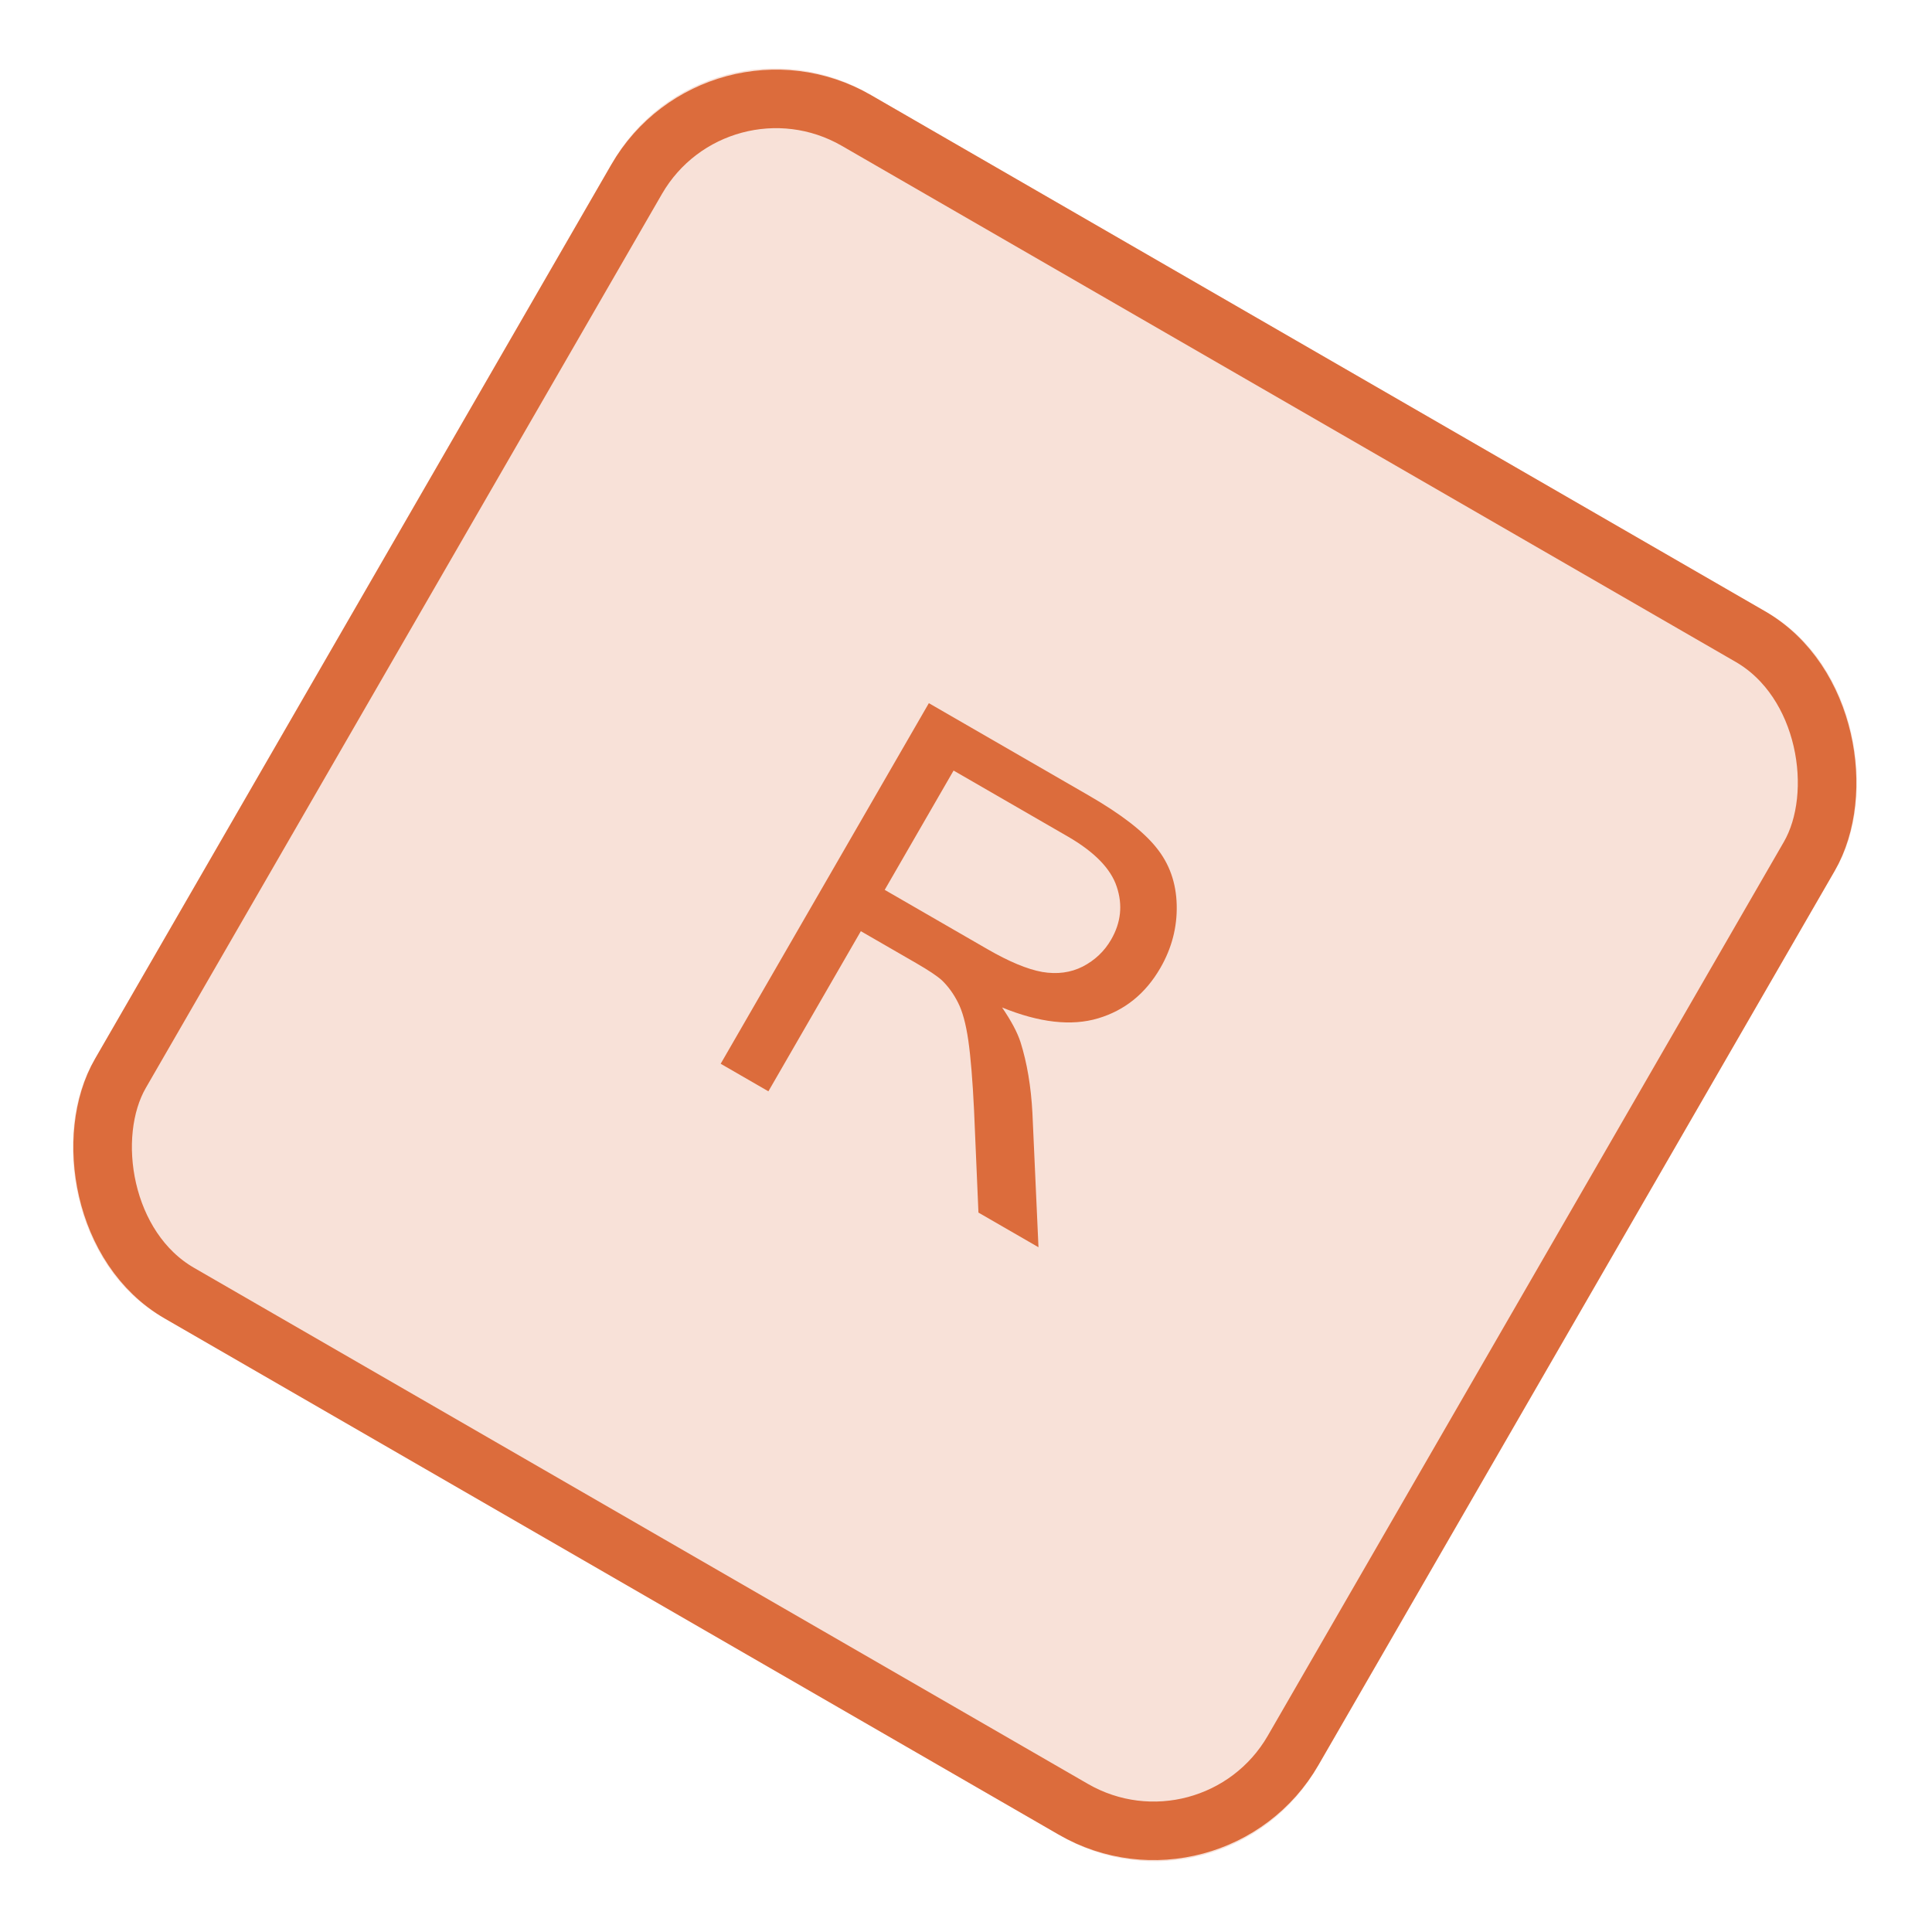
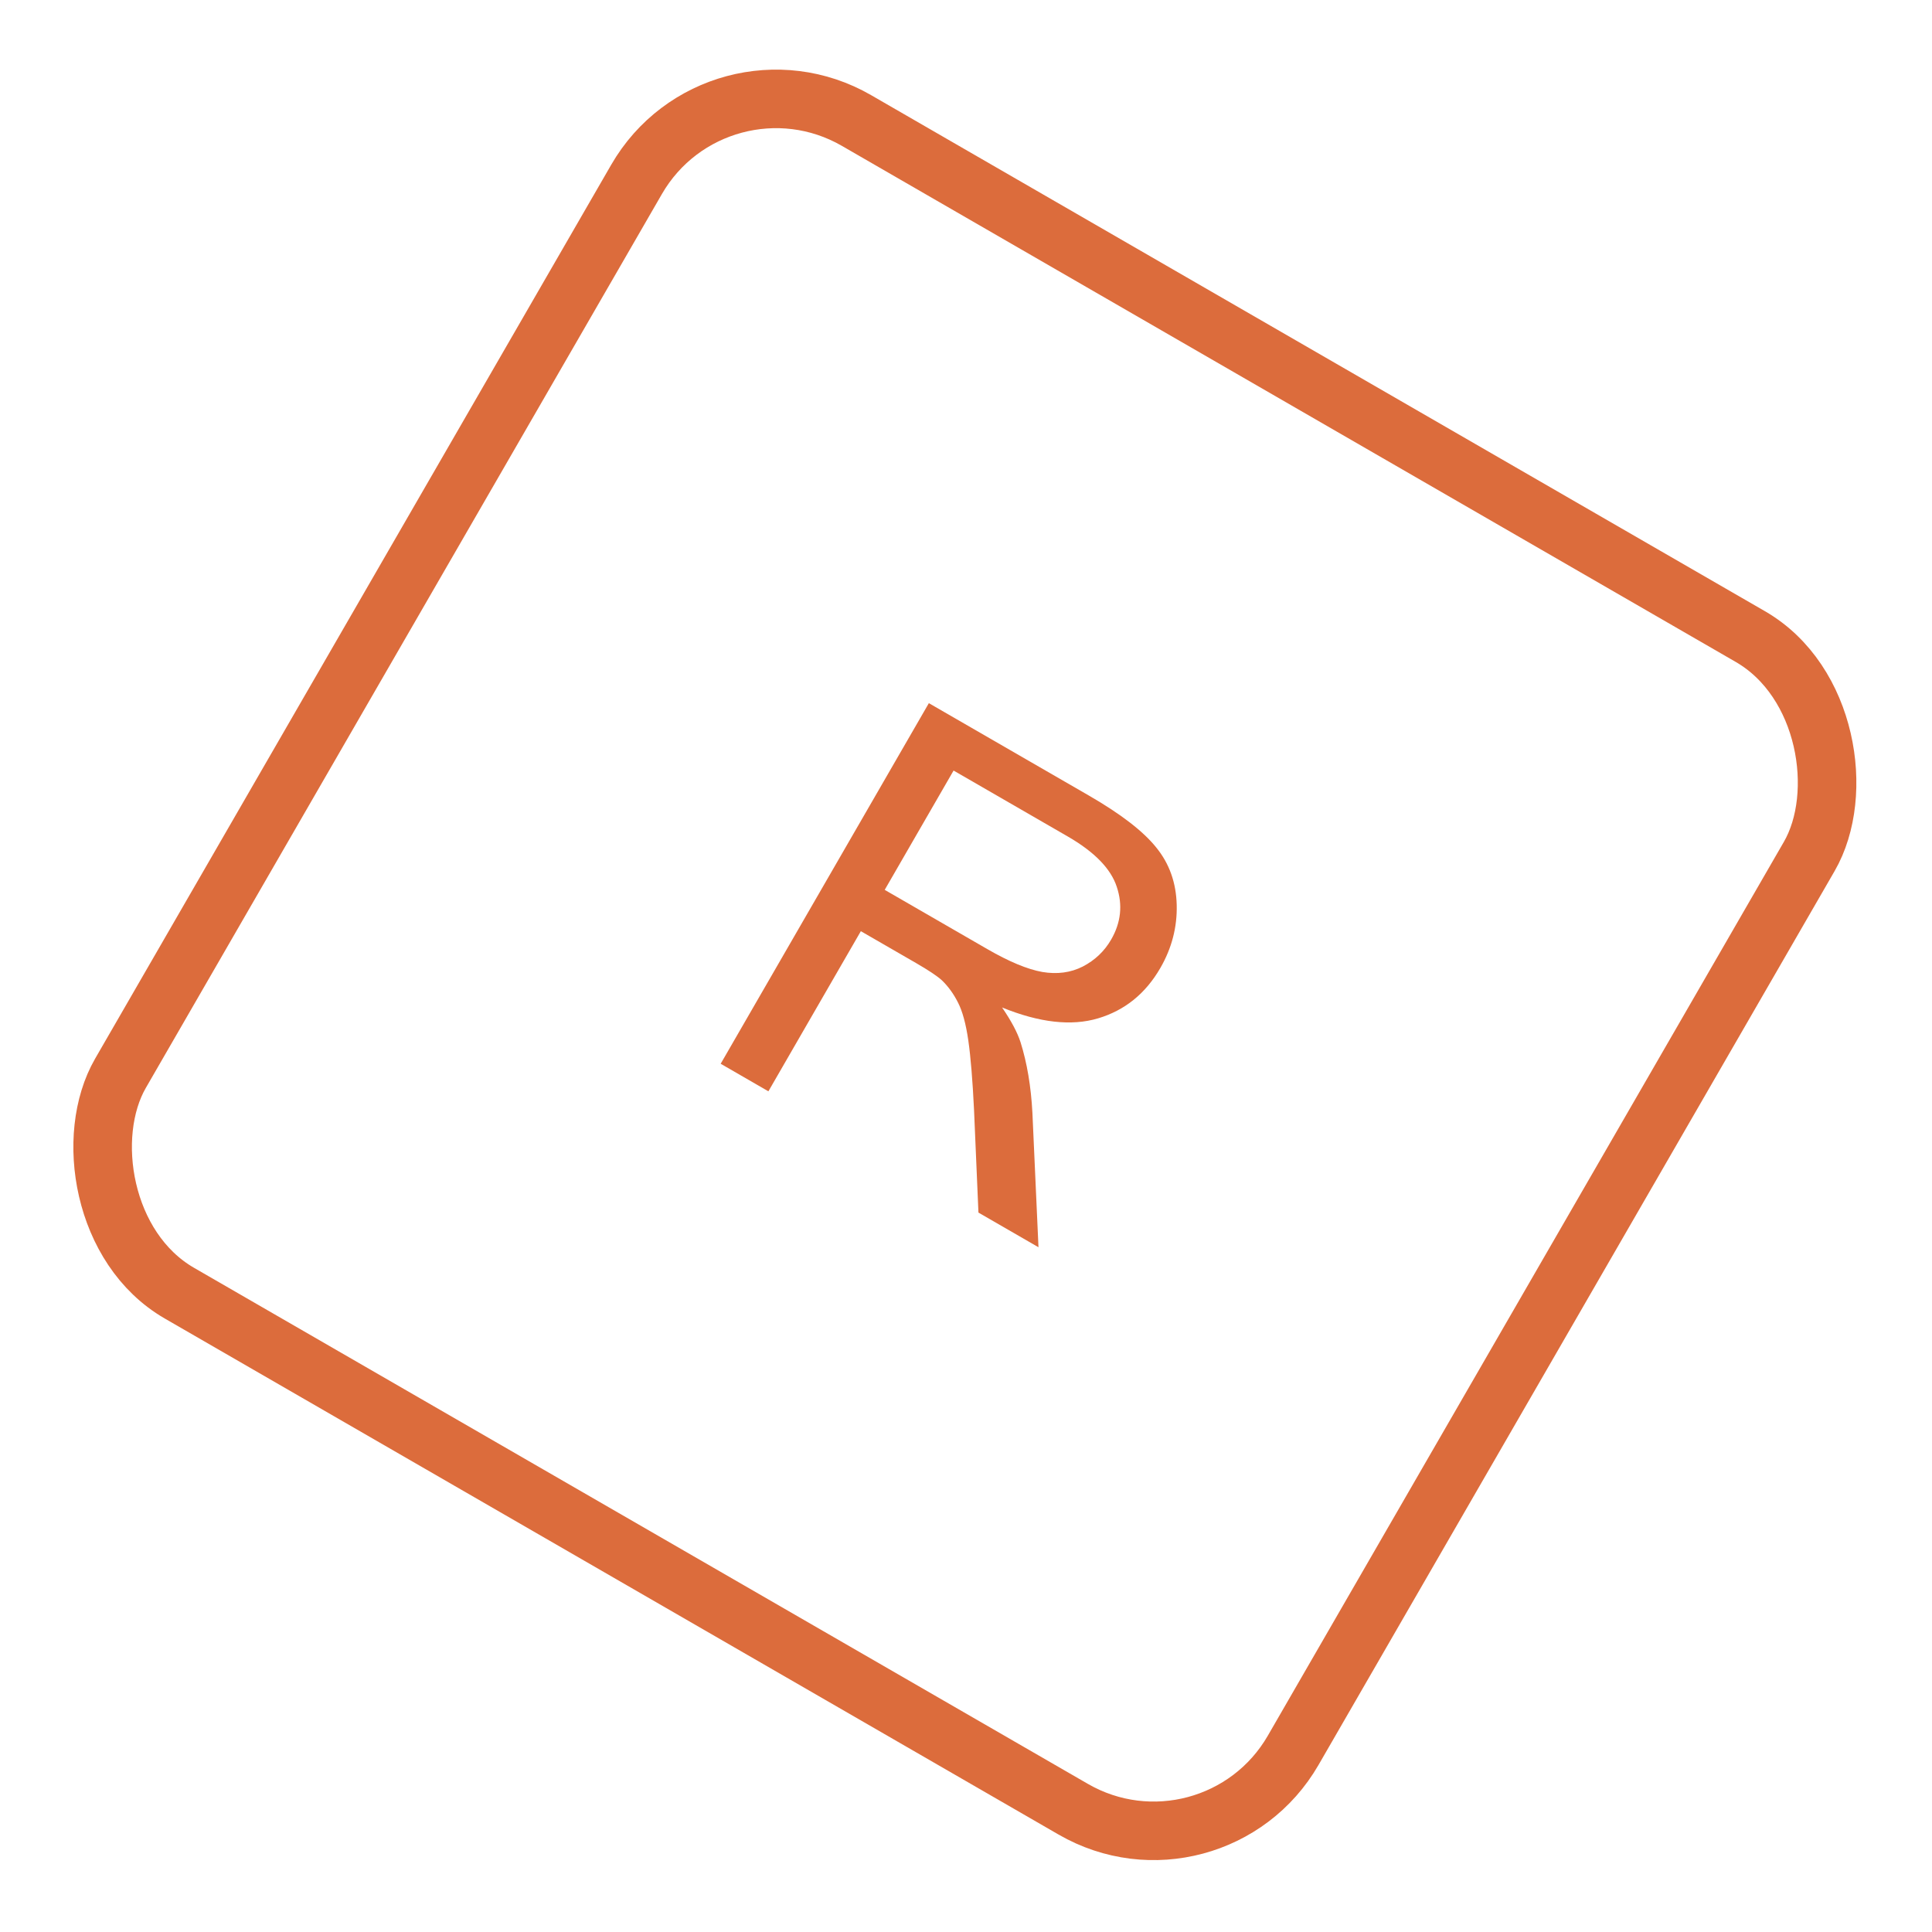
<svg xmlns="http://www.w3.org/2000/svg" width="93" height="93" viewBox="0 0 93 93" fill="none">
-   <rect x="34" width="68" height="68" rx="9" transform="rotate(30 34 0)" fill="#DC6C3C" fill-opacity="0.2" />
  <rect x="34.516" y="1.925" width="65.182" height="65.182" rx="7.749" transform="rotate(30 34.516 1.925)" stroke="#DC6C3C" stroke-width="2.818" />
  <path d="M34.691 51.206L44.712 33.848L52.408 38.291C53.956 39.184 55.041 40.021 55.663 40.802C56.291 41.575 56.617 42.495 56.643 43.562C56.669 44.629 56.406 45.641 55.855 46.596C55.144 47.827 54.146 48.635 52.861 49.019C51.576 49.403 50.035 49.229 48.237 48.497C48.676 49.139 48.972 49.694 49.123 50.161C49.439 51.164 49.63 52.3 49.697 53.57L49.989 60.038L47.099 58.37L46.887 53.432C46.818 52.003 46.726 50.887 46.611 50.083C46.495 49.28 46.328 48.668 46.108 48.246C45.897 47.829 45.638 47.475 45.333 47.183C45.105 46.977 44.694 46.704 44.102 46.362L41.438 44.824L36.988 52.532L34.691 51.206ZM42.587 42.835L47.524 45.685C48.574 46.291 49.456 46.659 50.171 46.787C50.891 46.908 51.541 46.821 52.123 46.525C52.708 46.221 53.163 45.789 53.487 45.228C53.961 44.407 54.05 43.559 53.756 42.684C53.469 41.813 52.682 41.007 51.396 40.264L45.902 37.092L42.587 42.835Z" fill="#DC6C3C" />
</svg>